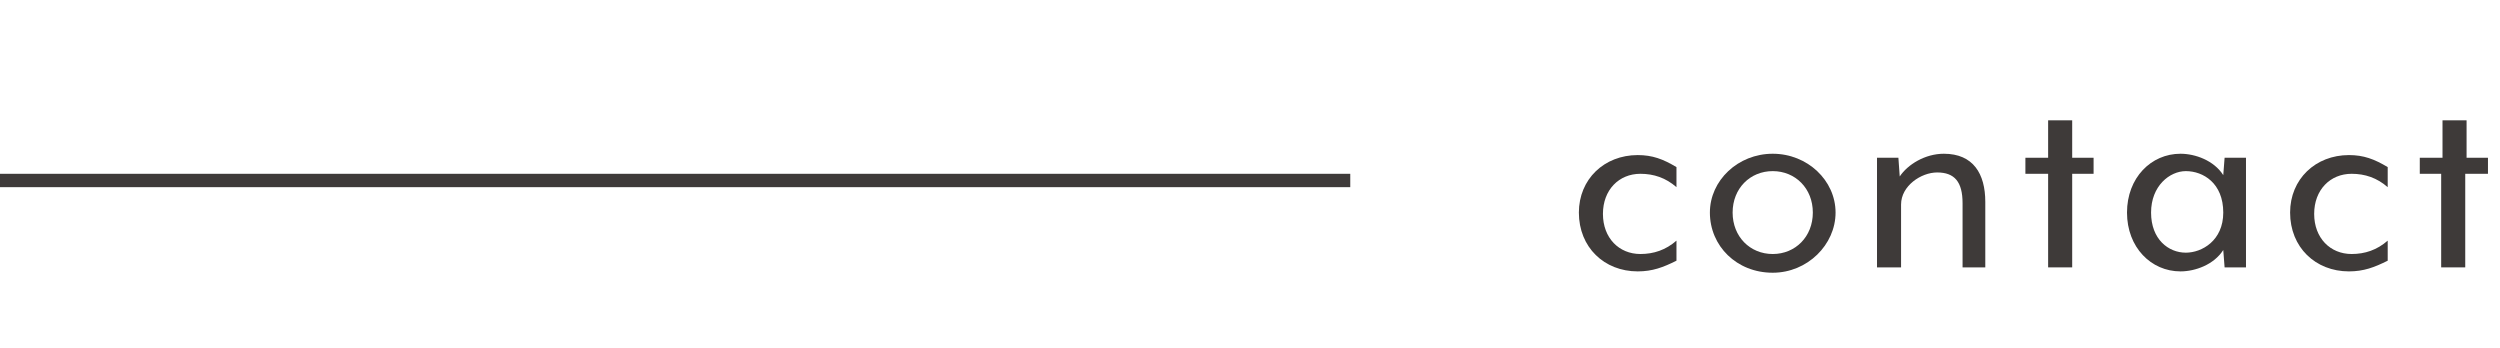
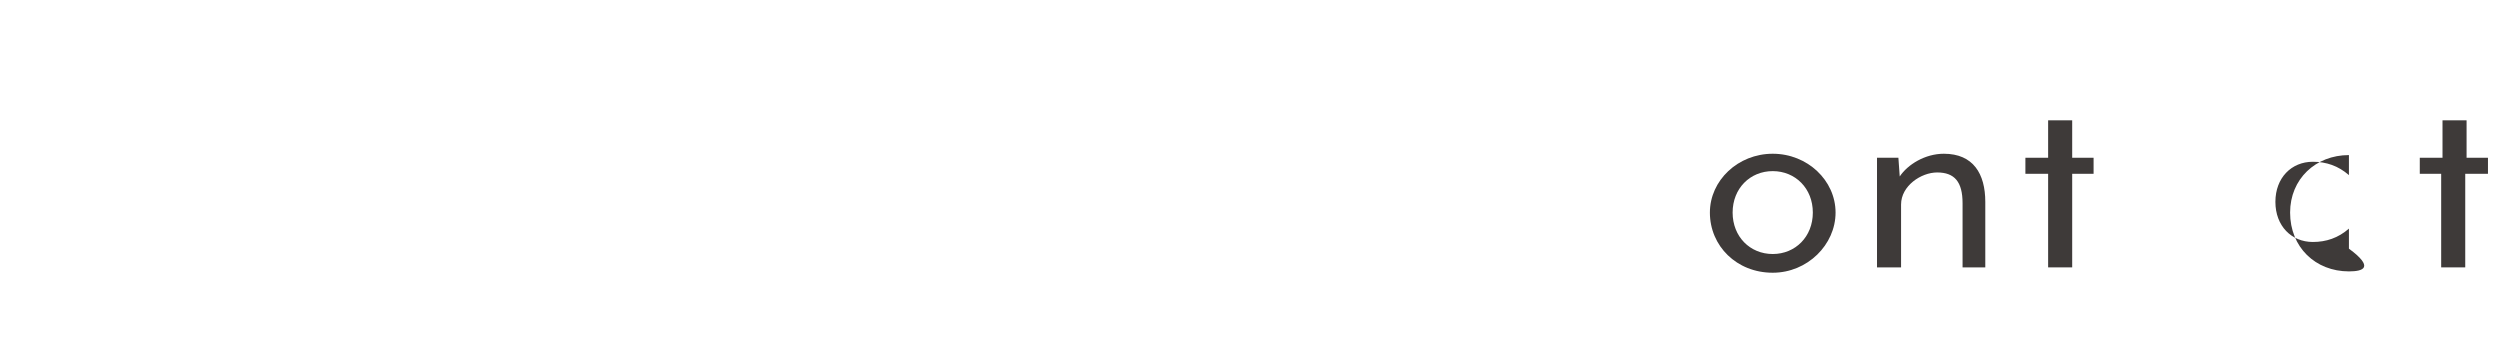
<svg xmlns="http://www.w3.org/2000/svg" version="1.1" id="レイヤー_1" x="0px" y="0px" viewBox="0 0 187 26" style="enable-background:new 0 0 187 26;" xml:space="preserve">
  <style type="text/css">
	.st0{enable-background:new    ;}
	.st1{fill:#3E3A39;}
	.st2{fill:none;stroke:#3E3A39;}
</style>
  <g id="グループ化_50" transform="translate(-184 -2264)">
    <g class="st0">
-       <path class="st1" d="M306.5,2284.3c-2.5,0-4.4-1.8-4.4-4.4c0-2.5,1.9-4.3,4.4-4.3c1.1,0,1.9,0.3,2.9,0.9v1.5c-0.8-0.7-1.7-1-2.7-1    c-1.6,0-2.8,1.2-2.8,3c0,1.8,1.2,3,2.8,3c1,0,1.9-0.3,2.7-1v1.5C308.4,2284,307.6,2284.3,306.5,2284.3z" />
      <path class="st1" d="M316.6,2284.4c-2.7,0-4.7-2-4.7-4.5c0-2.4,2.1-4.4,4.7-4.4s4.7,2,4.7,4.4    C321.3,2282.3,319.2,2284.4,316.6,2284.4z M316.6,2276.8c-1.7,0-3,1.3-3,3.1s1.3,3.1,3,3.1c1.7,0,3-1.3,3-3.1    S318.3,2276.8,316.6,2276.8z" />
      <path class="st1" d="M330.8,2284v-4.8c0-1.6-0.6-2.3-1.9-2.3c-1.2,0-2.7,1-2.7,2.4v4.7h-1.8v-8.2h1.6l0.1,1.4    c0.6-0.9,1.9-1.7,3.3-1.7c2.2,0,3.1,1.5,3.1,3.6v4.9H330.8z" />
      <path class="st1" d="M339,2277v7h-1.8v-7h-1.7v-1.2h1.7v-2.8h1.8v2.8h1.6v1.2H339z" />
-       <path class="st1" d="M350.4,2284l-0.1-1.3c-0.7,1.1-2.1,1.6-3.2,1.6c-2.2,0-4-1.8-4-4.4c0-2.6,1.8-4.4,4-4.4    c1.1,0,2.5,0.5,3.2,1.6l0.1-1.3h1.6v8.2H350.4z M344.9,2279.9c0,2,1.3,3,2.6,3c1.2,0,2.8-0.9,2.8-3c0-2.2-1.5-3.1-2.8-3.1    C346.3,2276.8,344.9,2277.9,344.9,2279.9z" />
-       <path class="st1" d="M359.7,2284.3c-2.5,0-4.4-1.8-4.4-4.4c0-2.5,1.9-4.3,4.4-4.3c1.1,0,1.9,0.3,2.9,0.9v1.5c-0.8-0.7-1.7-1-2.7-1    c-1.6,0-2.8,1.2-2.8,3c0,1.8,1.2,3,2.8,3c1,0,1.9-0.3,2.7-1v1.5C361.6,2284,360.8,2284.3,359.7,2284.3z" />
+       <path class="st1" d="M359.7,2284.3c-2.5,0-4.4-1.8-4.4-4.4c0-2.5,1.9-4.3,4.4-4.3v1.5c-0.8-0.7-1.7-1-2.7-1    c-1.6,0-2.8,1.2-2.8,3c0,1.8,1.2,3,2.8,3c1,0,1.9-0.3,2.7-1v1.5C361.6,2284,360.8,2284.3,359.7,2284.3z" />
      <path class="st1" d="M368.4,2277v7h-1.8v-7H365v-1.2h1.7v-2.8h1.8v2.8h1.6v1.2H368.4z" />
    </g>
-     <line id="線_12" class="st2" x1="184" y1="2277.5" x2="285" y2="2277.5" />
  </g>
</svg>